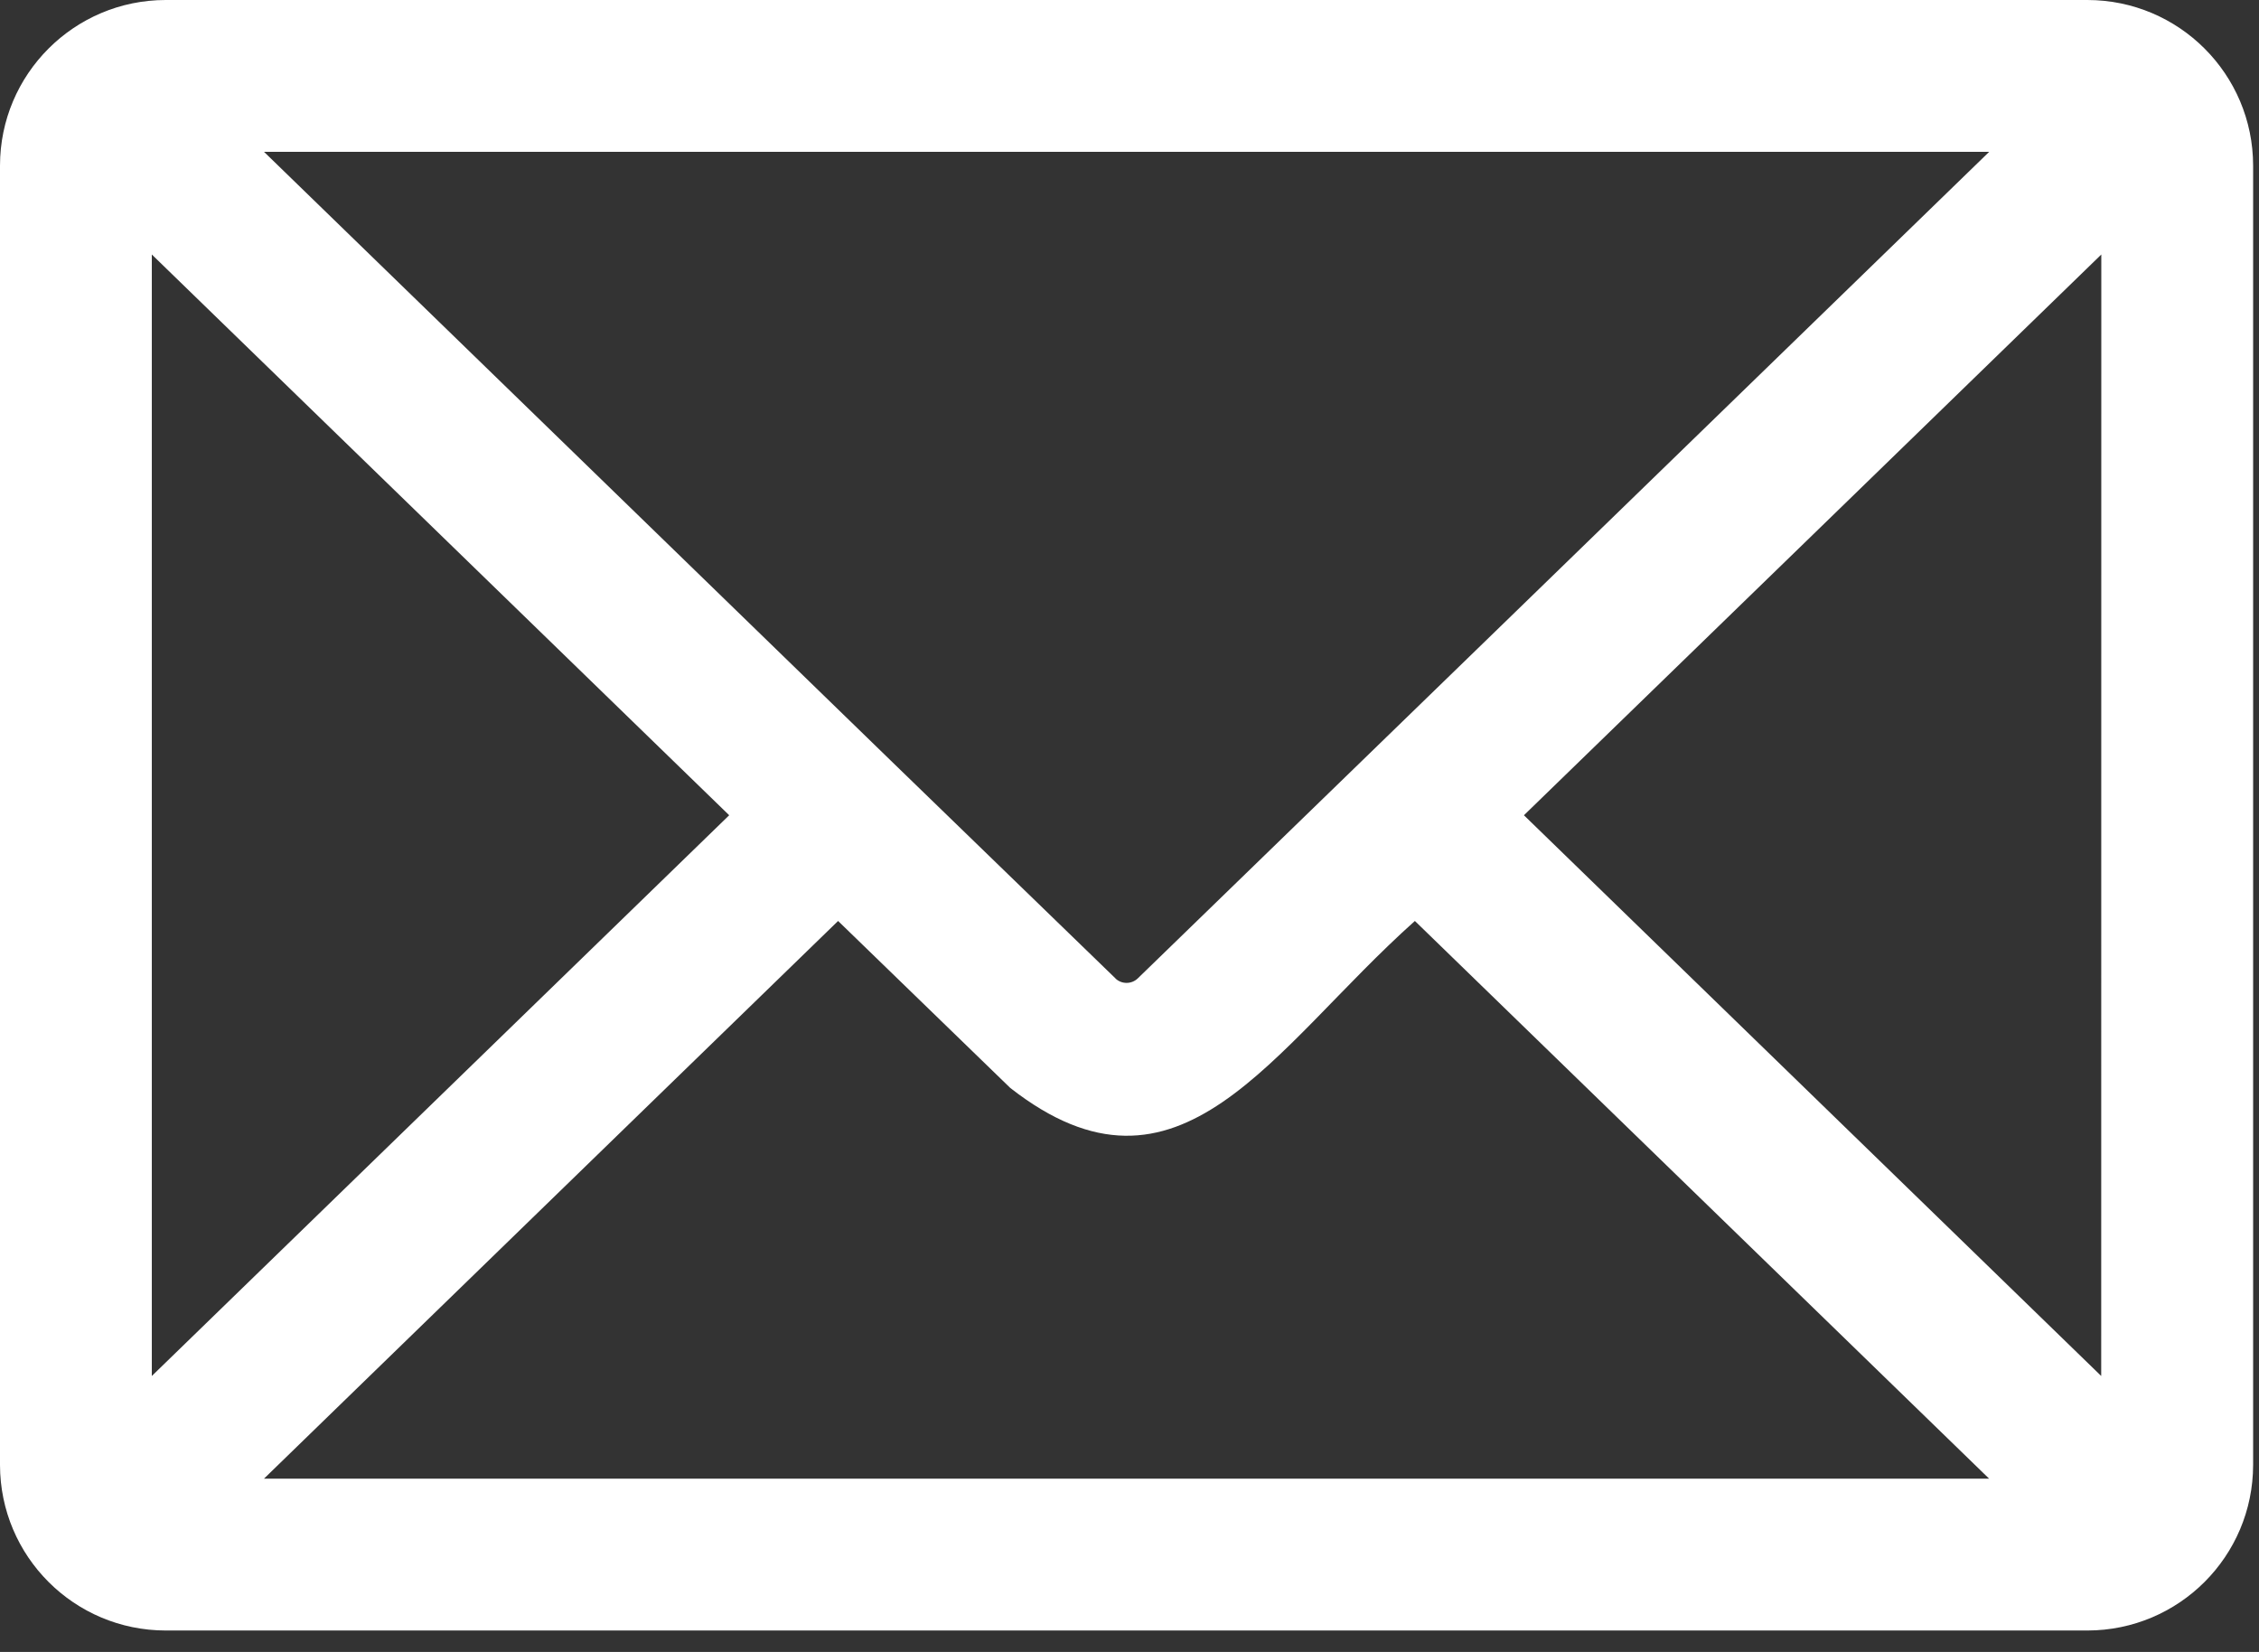
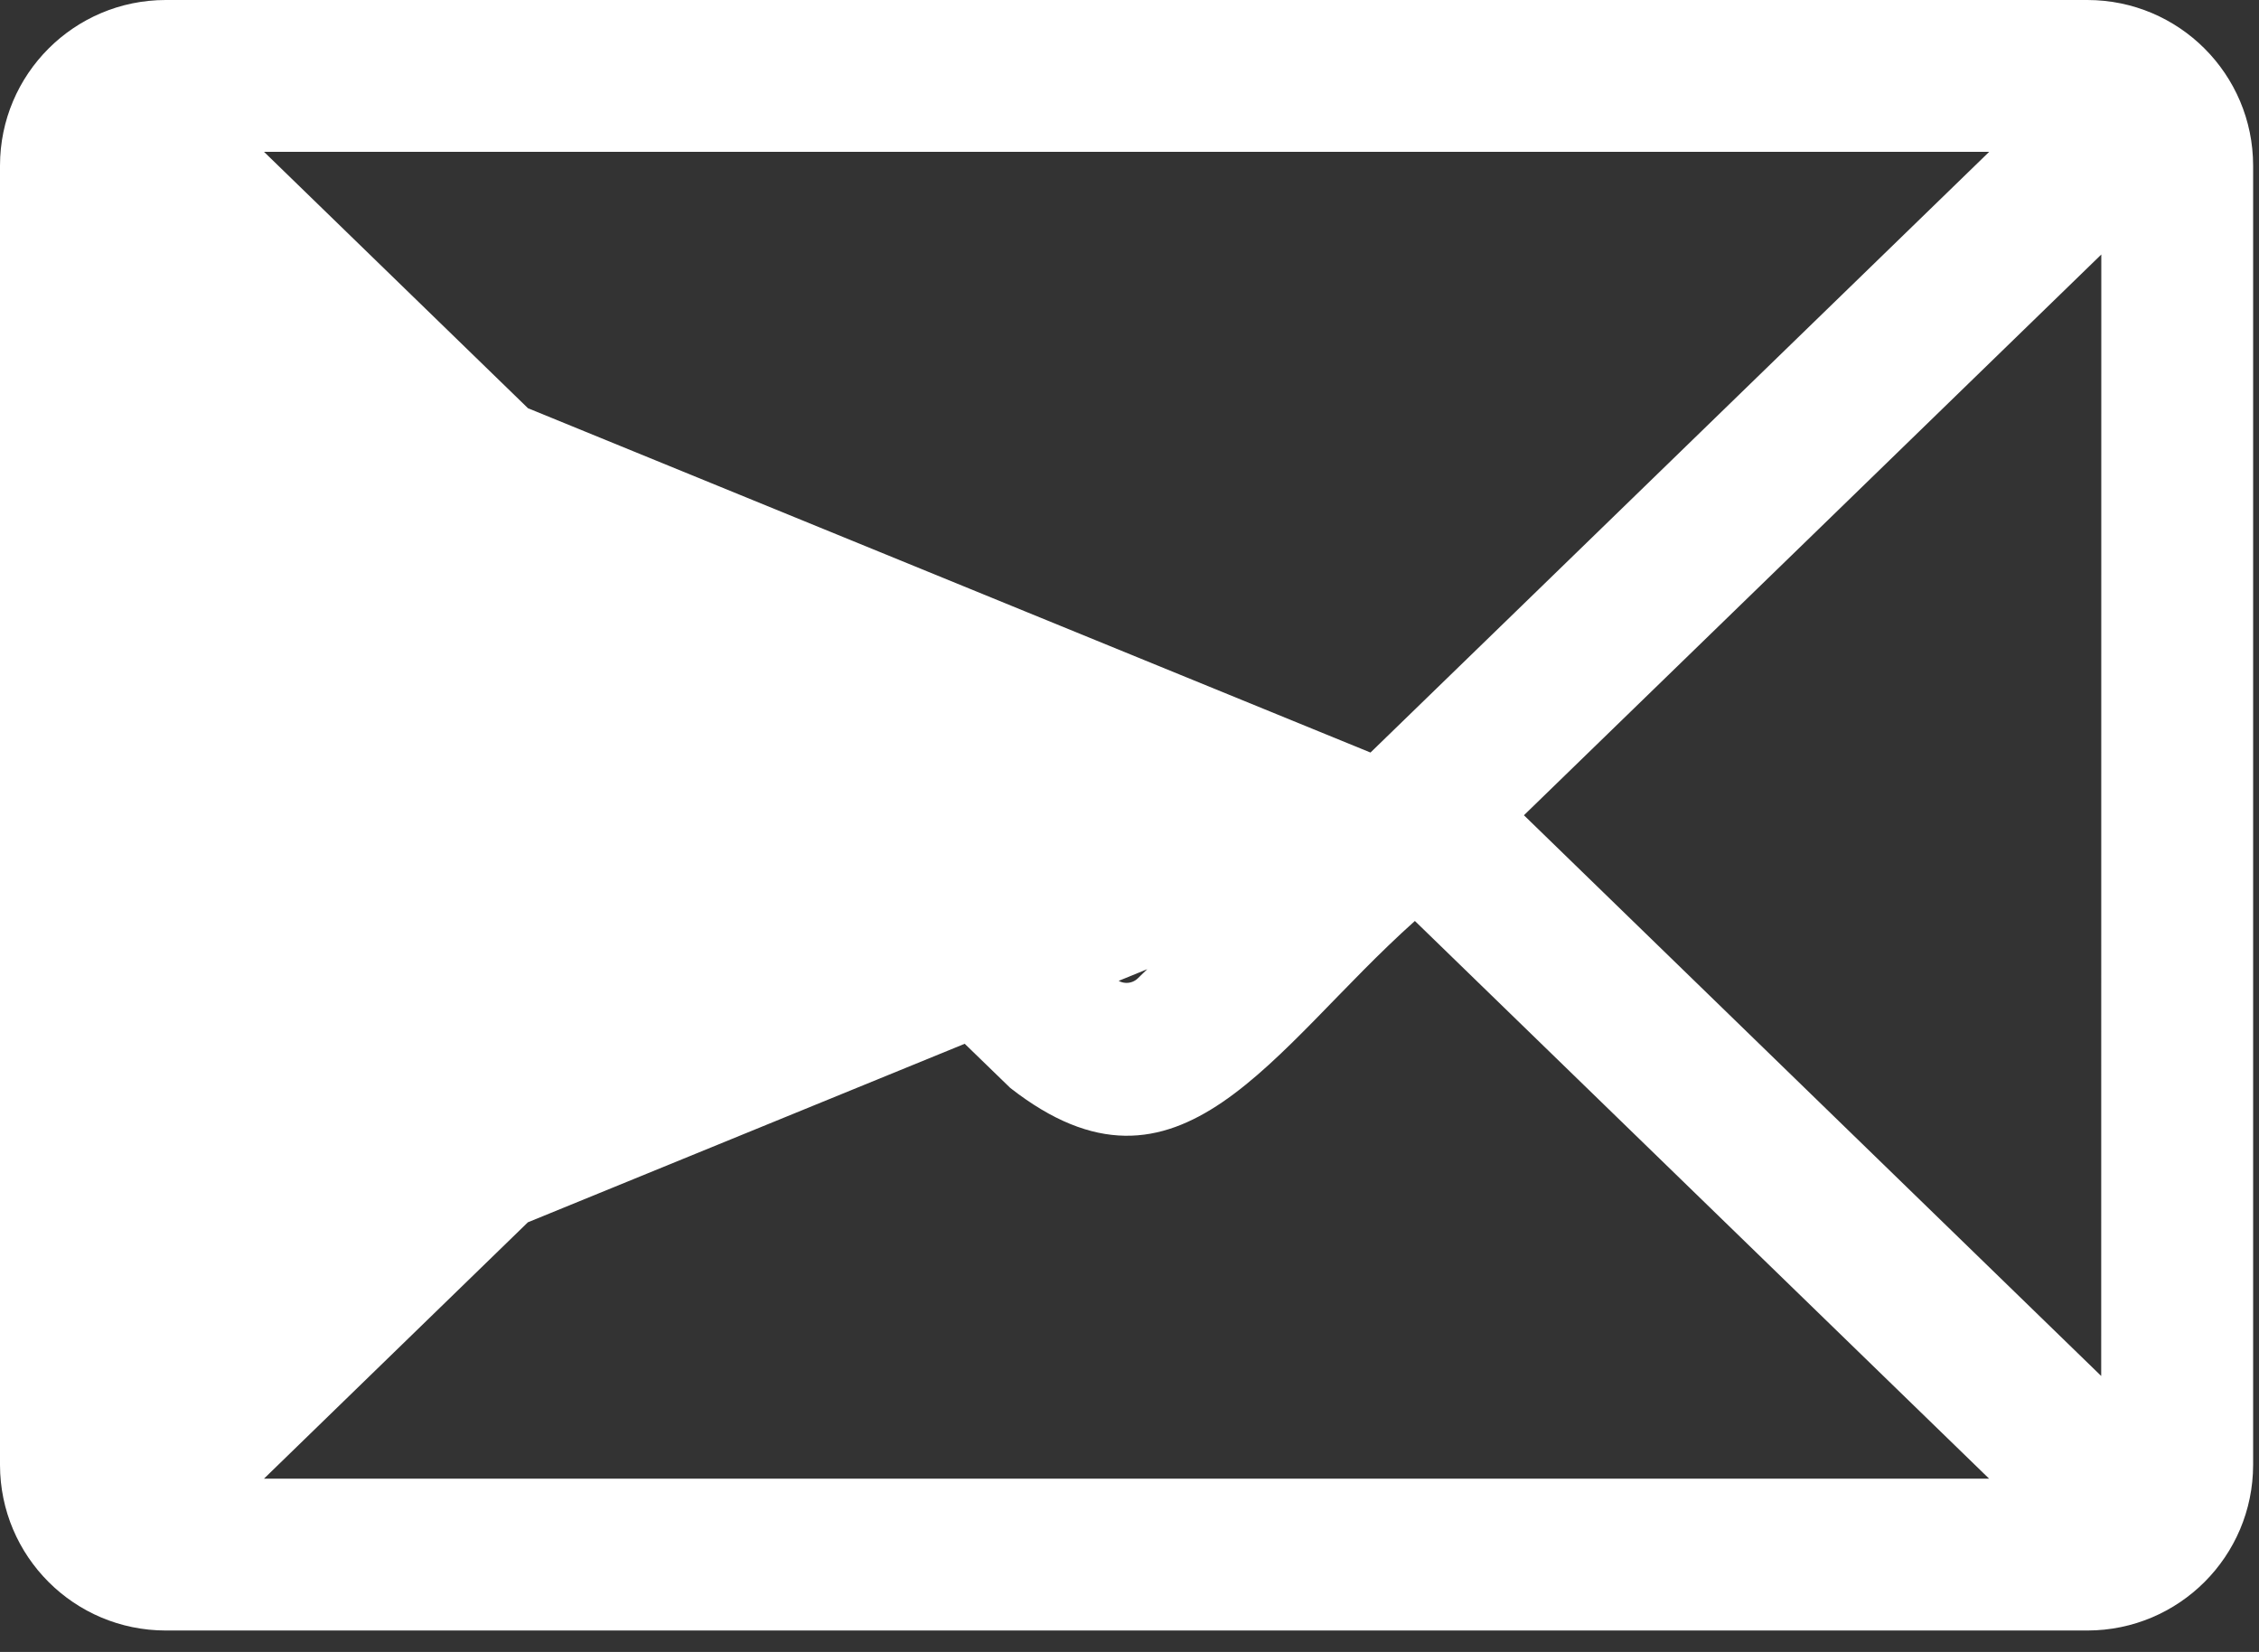
<svg xmlns="http://www.w3.org/2000/svg" width="93px" height="68px" viewBox="0 0 93 68" version="1.1">
  <rect x="0" y="0" width="93" height="68" fill="#333333" stroke="none" />
  <title>email</title>
  <g id="icons" stroke="none" stroke-width="1" fill="none" fill-rule="evenodd">
-     <path d="M85.937,67.117 L6.82,67.117 C3.055,67.113 0.004,64.066 0,60.3 L0,6.816 C0.004,3.051 3.055,0.004 6.82,0 L85.937,0 C89.703,0.004 92.754,3.051 92.758,6.816 L92.758,60.3 C92.754,64.066 89.703,67.113 85.937,67.117 Z M10.867,60.867 L81.89,60.867 L58.249,37.91 C52.359,43.168 48.57,50.242 41.589,44.781 L34.503,37.91 L10.867,60.867 Z M62.738,33.558 L86.504,56.64 L86.508,10.476 C79.297,17.48 70.766,25.769 62.738,33.558 L62.738,33.558 Z M6.25,10.476 L6.25,56.64 L30.02,33.558 L6.25,10.476 Z M36.684,31.32 L45.934,40.285 L45.93,40.285 C46.188,40.523 46.591,40.515 46.841,40.273 C52.161,35.121 71.271,16.562 81.892,6.25 L10.869,6.25 L36.684,31.32 Z" id="email" fill="#FFFFFF" fill-rule="nonzero" />
+     <path d="M85.937,67.117 L6.82,67.117 C3.055,67.113 0.004,64.066 0,60.3 L0,6.816 C0.004,3.051 3.055,0.004 6.82,0 L85.937,0 C89.703,0.004 92.754,3.051 92.758,6.816 L92.758,60.3 C92.754,64.066 89.703,67.113 85.937,67.117 Z M10.867,60.867 L81.89,60.867 L58.249,37.91 C52.359,43.168 48.57,50.242 41.589,44.781 L34.503,37.91 L10.867,60.867 Z M62.738,33.558 L86.504,56.64 L86.508,10.476 C79.297,17.48 70.766,25.769 62.738,33.558 L62.738,33.558 Z L6.25,56.64 L30.02,33.558 L6.25,10.476 Z M36.684,31.32 L45.934,40.285 L45.93,40.285 C46.188,40.523 46.591,40.515 46.841,40.273 C52.161,35.121 71.271,16.562 81.892,6.25 L10.869,6.25 L36.684,31.32 Z" id="email" fill="#FFFFFF" fill-rule="nonzero" />
  </g>
</svg>